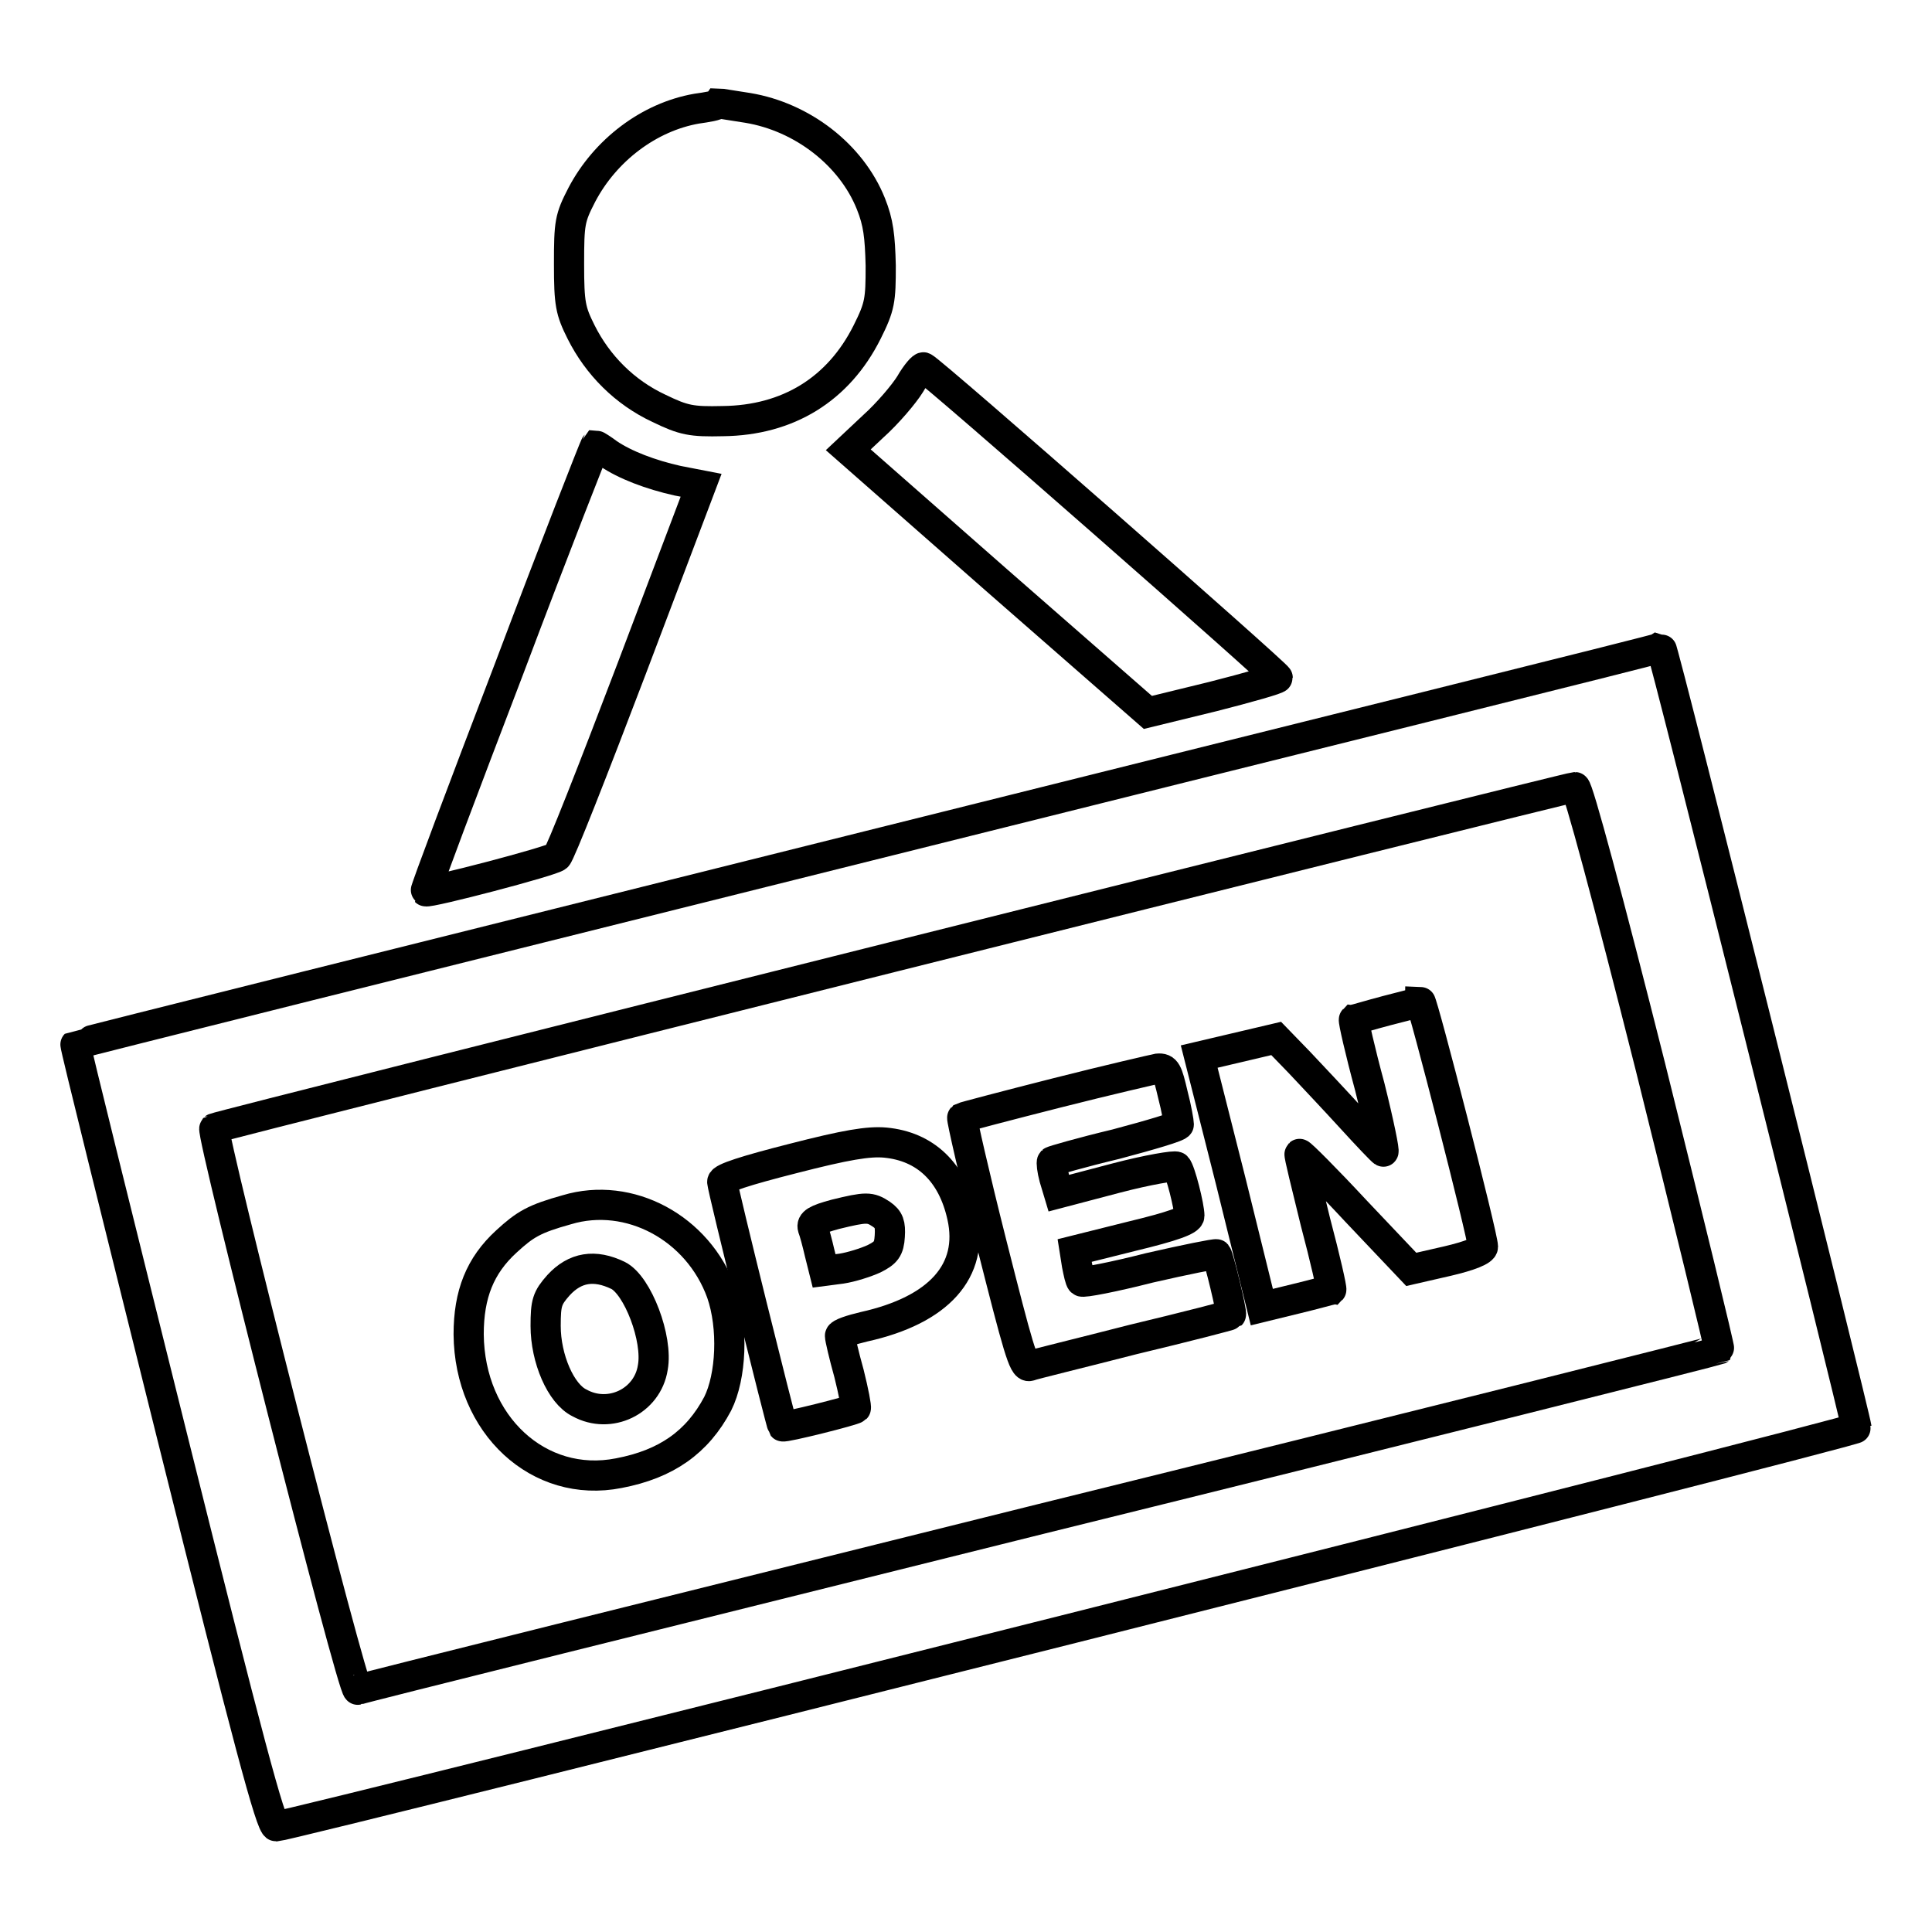
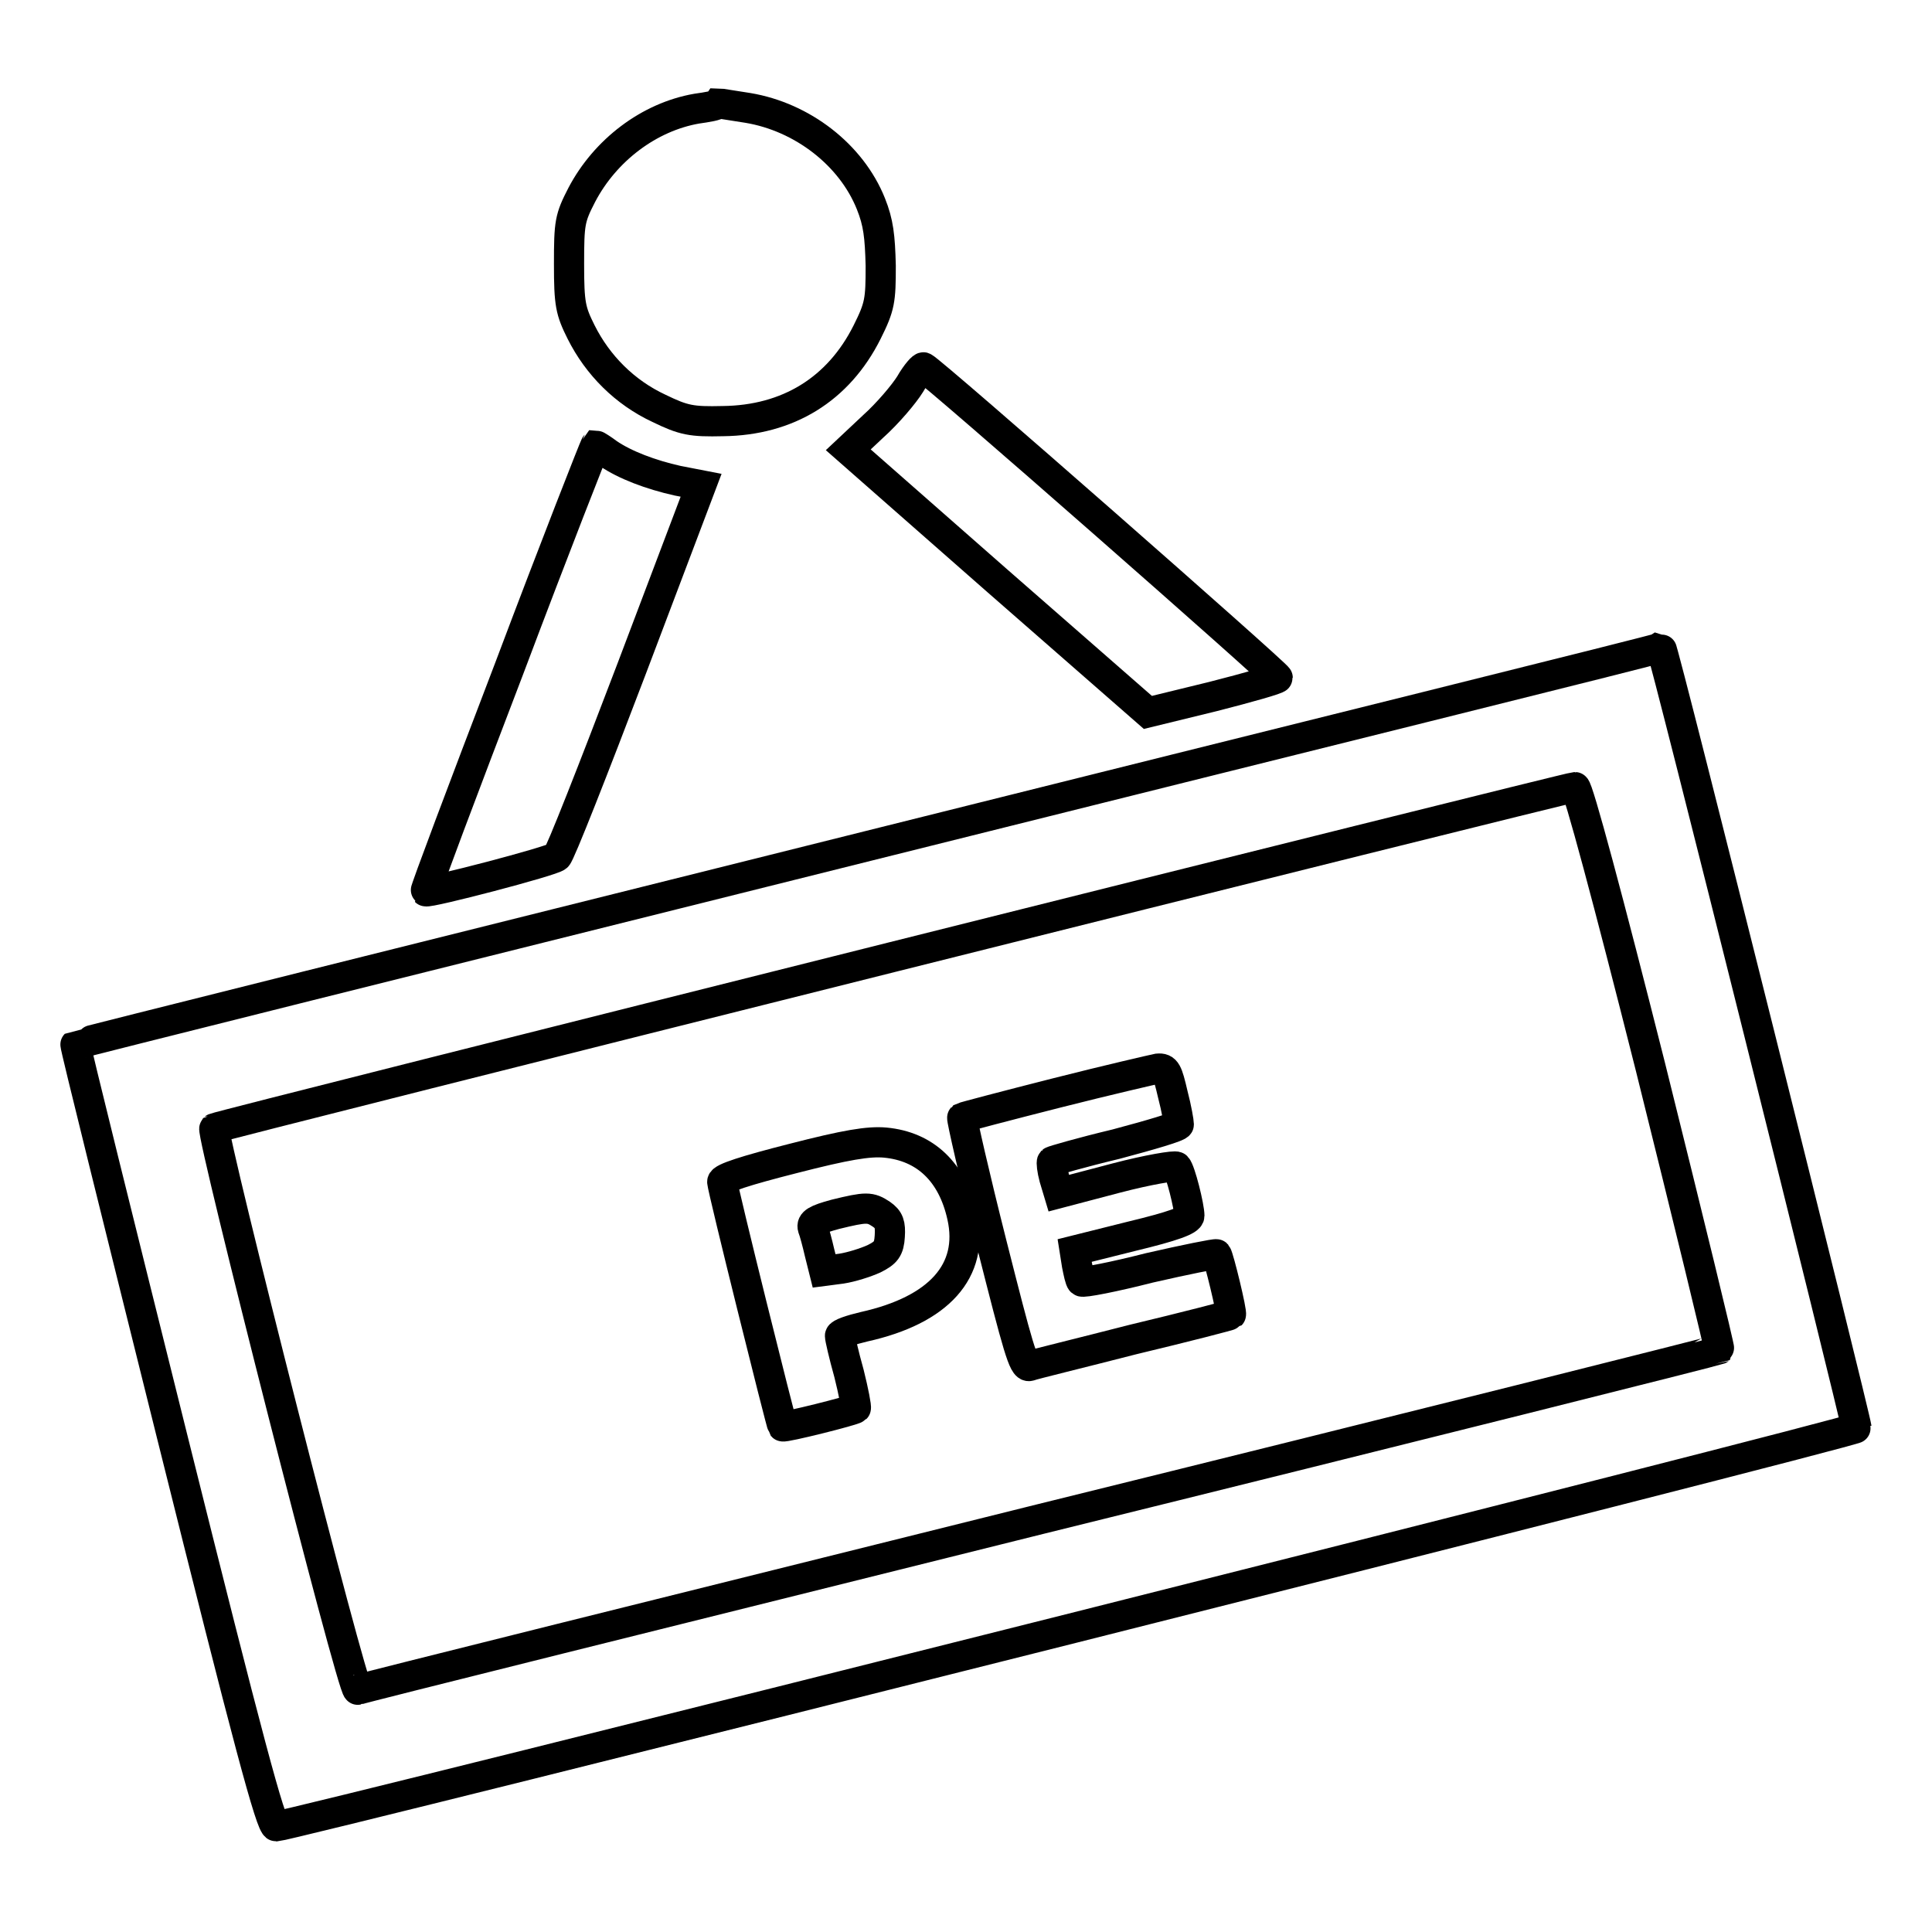
<svg xmlns="http://www.w3.org/2000/svg" version="1.1" x="0px" y="0px" viewBox="0 0 256 256" enable-background="new 0 0 256 256" xml:space="preserve">
  <g>
    <g>
      <g>
        <path stroke-width="4" fill-opacity="0" stroke="#000000" d="M92.3,14.4c-6.3,1.1-12.1,5.5-15.2,11.4c-1.6,3.1-1.7,3.7-1.7,9.2c0,5.3,0.2,6.2,1.6,9c2.2,4.4,5.8,8,10.3,10.1c3.3,1.6,4.3,1.8,8.5,1.7c8.6-0.1,15.3-4.2,19.1-11.8c1.7-3.4,1.8-4.2,1.8-8.8c-0.1-3.9-0.3-5.7-1.3-8.2c-2.6-6.5-9.1-11.5-16.3-12.7c-2-0.3-3.7-0.6-3.9-0.6C95,14,93.7,14.2,92.3,14.4z" />
        <path stroke-width="4" fill-opacity="0" stroke="#000000" d="M120.6,50.9c-0.8,1.3-3,3.9-4.9,5.6l-3.3,3.1L132.2,77l19.9,17.4l8.6-2.1c4.7-1.2,8.6-2.3,8.6-2.5c0-0.4-46-40.8-46.9-41.1C122.3,48.5,121.4,49.5,120.6,50.9z" />
        <path stroke-width="4" fill-opacity="0" stroke="#000000" d="M67.5,88.5c-6.2,16.2-11.2,29.5-11.1,29.6c0.3,0.3,16.8-4,17.4-4.6c0.4-0.3,4.8-11.5,9.9-24.9l9.2-24.3l-3.1-0.6c-3.6-0.8-7-2.1-9.2-3.6c-0.8-0.6-1.6-1.1-1.7-1.1C78.8,59.1,73.6,72.3,67.5,88.5z" />
        <path stroke-width="4" fill-opacity="0" stroke="#000000" d="M115,112.1c-57.7,14.4-104.9,26.2-105,26.3c-0.1,0.1,5.7,23.4,12.8,51.9c10.1,40.5,13.1,51.7,13.8,51.7c2-0.1,209.5-52.3,209.4-52.8c-0.3-2.1-25.6-103.4-25.9-103.4C219.9,86,172.6,97.7,115,112.1z M218.7,141.4c5.1,20.5,9.2,37.3,9.1,37.4c-0.1,0.1-40.6,10.3-90,22.5c-49.4,12.3-90,22.4-90.4,22.6c-0.7,0.2-19.5-73.8-19-74.4c0.3-0.3,179.1-45.1,180.3-45.2C209.1,104.3,213.1,119.2,218.7,141.4z" />
-         <path stroke-width="4" fill-opacity="0" stroke="#000000" d="M183.8,133.9c-2.3,0.6-4.2,1.2-4.4,1.2c-0.1,0.1,0.8,4.1,2.1,8.9c1.2,4.8,2,8.7,1.8,8.6c-0.2-0.1-2.1-2.1-4.2-4.4c-2.1-2.3-5.2-5.6-6.9-7.4l-3.1-3.2l-5.1,1.2l-5.1,1.2l4.2,16.6l4.1,16.6l4.5-1.1c2.5-0.6,4.6-1.2,4.7-1.2c0.1-0.1-0.8-4.1-2.1-9c-1.2-4.9-2.2-8.9-2.1-9c0.1-0.1,3.5,3.3,7.5,7.6l7.3,7.7l4.8-1.1c3-0.7,4.7-1.4,4.7-1.9c0-1.4-8-32.5-8.3-32.5C188.2,132.8,186.1,133.3,183.8,133.9z" />
        <path stroke-width="4" fill-opacity="0" stroke="#000000" d="M140.1,144.8c-6.7,1.7-12.4,3.2-12.6,3.3c-0.1,0.1,1.6,7.6,3.9,16.7c3.5,13.8,4.2,16.4,5,16.2c0.5-0.2,6.7-1.7,13.7-3.5c7.1-1.7,12.9-3.2,13-3.3c0.2-0.2-1.6-7.6-1.9-8c-0.1-0.1-4.1,0.7-8.9,1.8c-4.7,1.2-8.8,2-9,1.8c-0.2-0.2-0.4-1.2-0.6-2.2l-0.3-1.9l7.6-1.9c5.4-1.3,7.6-2.1,7.6-2.7c0-1.2-1.2-6-1.7-6.5c-0.2-0.2-3.8,0.4-8,1.5l-7.6,2l-0.6-2c-0.3-1.1-0.4-2.1-0.3-2.2c0.1-0.1,3.9-1.2,8.5-2.3c4.5-1.2,8.3-2.3,8.3-2.6c0-0.3-0.3-2.1-0.8-4c-0.7-3-0.9-3.5-2-3.4C152.9,141.7,146.8,143.1,140.1,144.8z" />
        <path stroke-width="4" fill-opacity="0" stroke="#000000" d="M105.1,153.5c-6.3,1.6-9.4,2.6-9.4,3.1c0,0.8,7.8,32.1,8,32.4c0.2,0.2,9.4-2.1,9.7-2.4c0.1-0.1-0.3-2.2-0.9-4.6c-0.7-2.5-1.2-4.7-1.2-5c0-0.3,1.5-0.8,3.2-1.2c9.9-2.2,14.6-7.4,13-14.6c-1.3-5.9-4.9-9.3-10.2-9.8C115.1,151.2,112.1,151.7,105.1,153.5z M116.8,160.9c1,0.7,1.2,1.3,1.1,2.9c-0.1,1.7-0.5,2.2-2.1,3c-1.1,0.5-3,1.1-4.3,1.3l-2.3,0.3l-0.6-2.4c-0.3-1.3-0.7-2.8-0.9-3.3c-0.2-0.7,0.4-1.1,3-1.8C114.8,159.9,115.3,159.9,116.8,160.9z" />
-         <path stroke-width="4" fill-opacity="0" stroke="#000000" d="M75.1,160.3c-4.3,1.2-5.5,1.9-8,4.2c-3.5,3.2-5,7-5,12.3c0.1,12,9.3,20.5,19.9,18.4c6.3-1.2,10.4-4.1,13.1-9.2c1.8-3.6,2.1-10.1,0.5-14.7C92.5,162.7,83.4,157.8,75.1,160.3z M81.9,169c2.6,1.3,5.3,8.4,4.6,12.2c-0.7,4.5-5.7,6.9-9.7,4.7c-2.5-1.2-4.5-5.9-4.5-10.2c0-3.1,0.2-3.7,1.7-5.4C76.2,167.9,78.8,167.5,81.9,169z" />
      </g>
    </g>
  </g>
</svg>